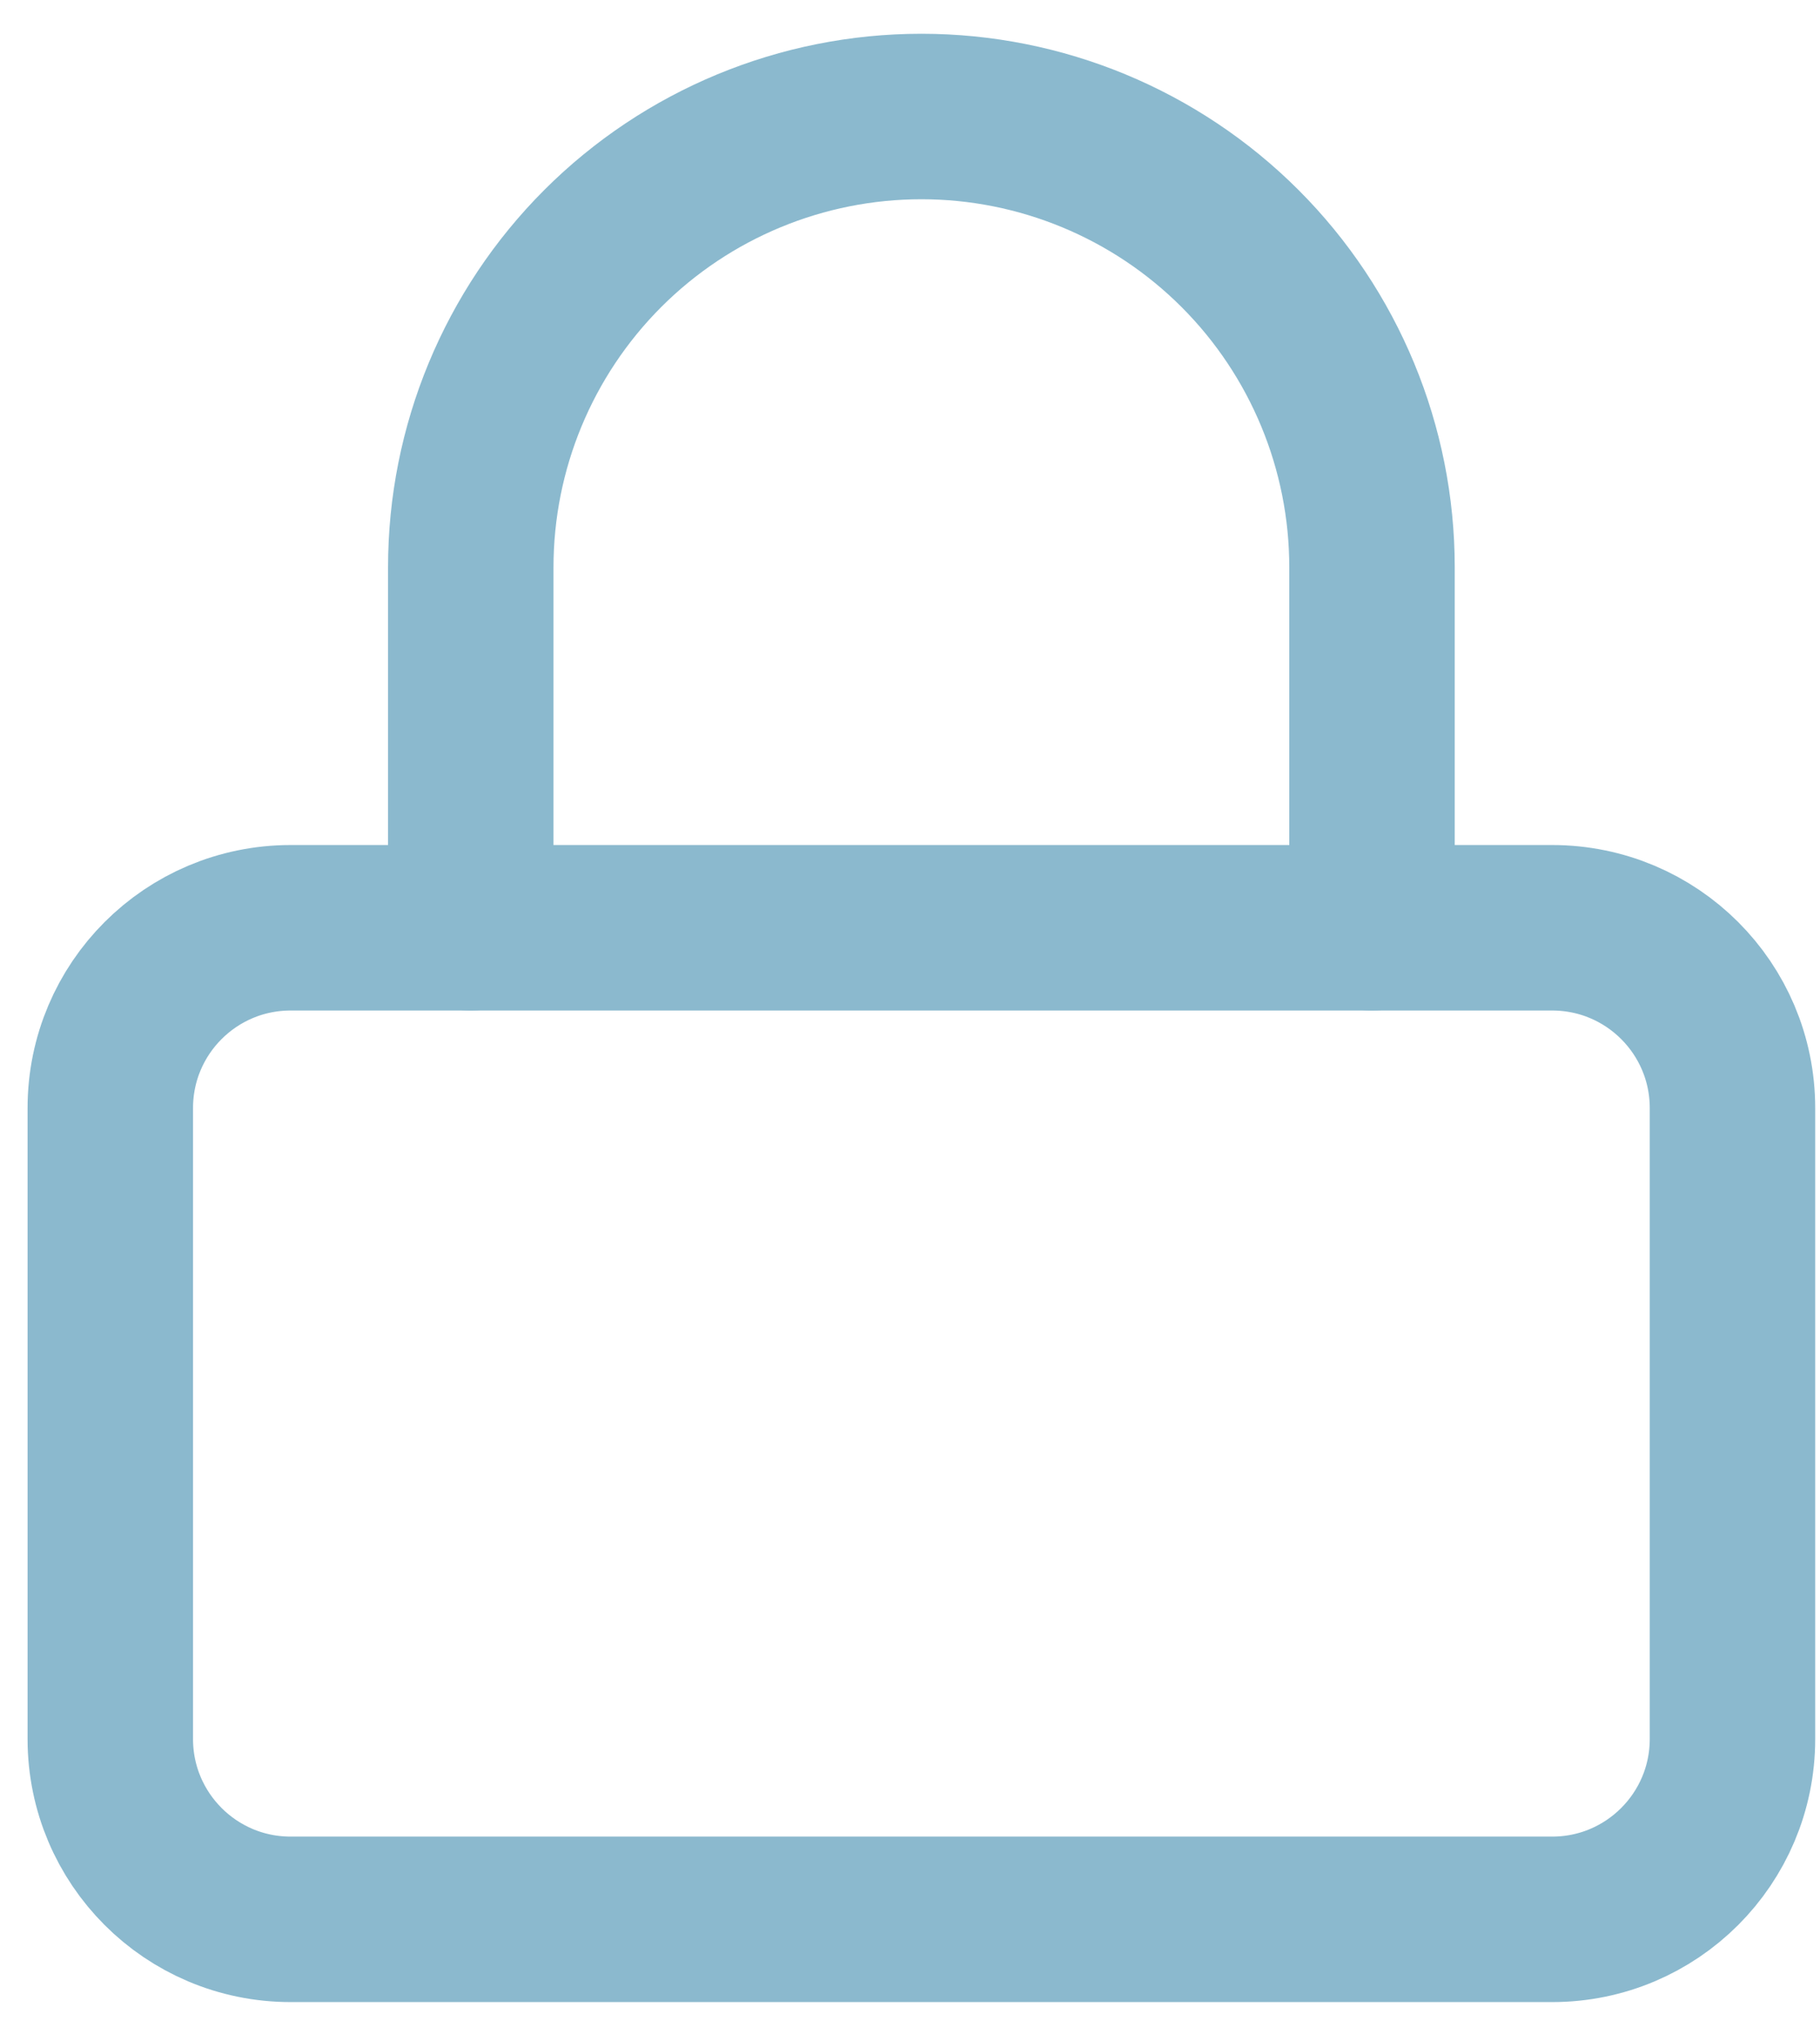
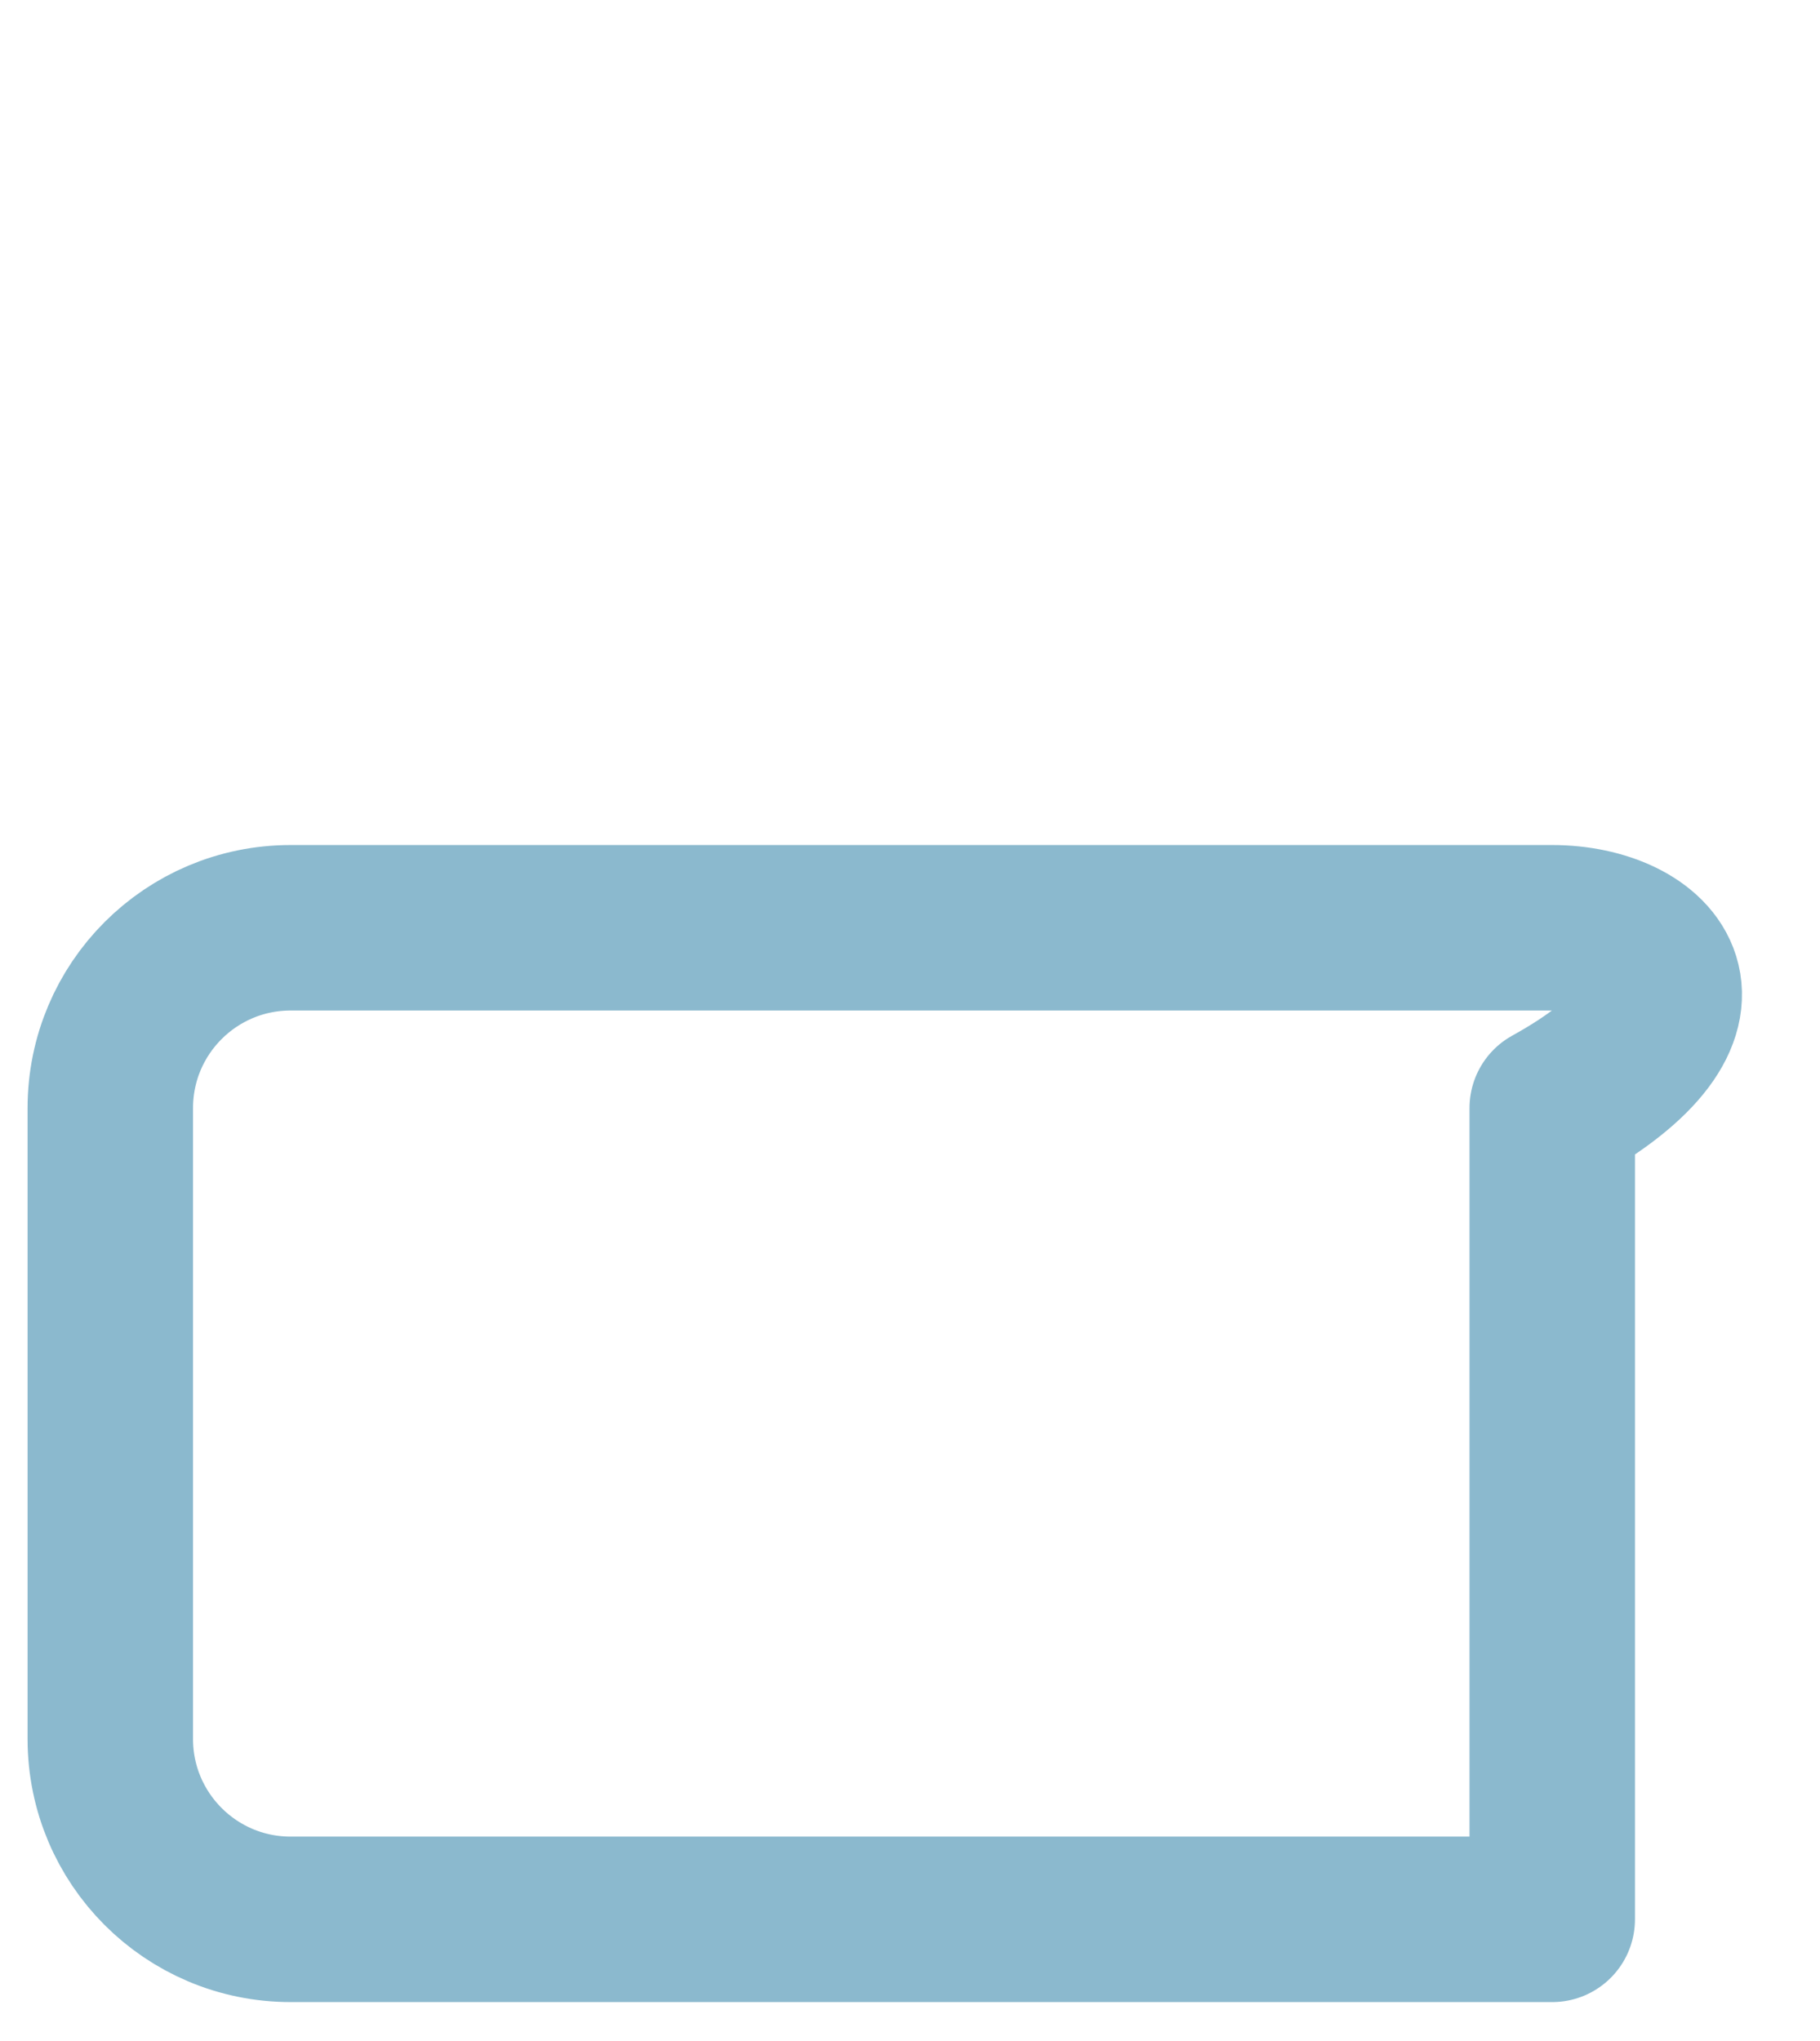
<svg xmlns="http://www.w3.org/2000/svg" width="33" height="37" viewBox="0 0 33 37" fill="none">
-   <path d="M28.145 16.819H5.268C3.463 16.819 2 18.282 2 20.087V31.525C2 33.33 3.463 34.794 5.268 34.794H28.145C29.95 34.794 31.413 33.33 31.413 31.525V20.087C31.413 18.282 29.95 16.819 28.145 16.819Z" stroke="#8BB9CE" stroke-width="3" stroke-linecap="round" stroke-linejoin="round" />
-   <path d="M8.536 16.819V10.283C8.536 8.116 9.397 6.038 10.929 4.505C12.461 2.973 14.54 2.112 16.707 2.112C18.873 2.112 20.952 2.973 22.484 4.505C24.016 6.038 24.877 8.116 24.877 10.283V16.819" stroke="#8BB9CE" stroke-width="3" stroke-linecap="round" stroke-linejoin="round" />
+   <path d="M28.145 16.819H5.268C3.463 16.819 2 18.282 2 20.087V31.525C2 33.33 3.463 34.794 5.268 34.794H28.145V20.087C31.413 18.282 29.95 16.819 28.145 16.819Z" stroke="#8BB9CE" stroke-width="3" stroke-linecap="round" stroke-linejoin="round" />
</svg>